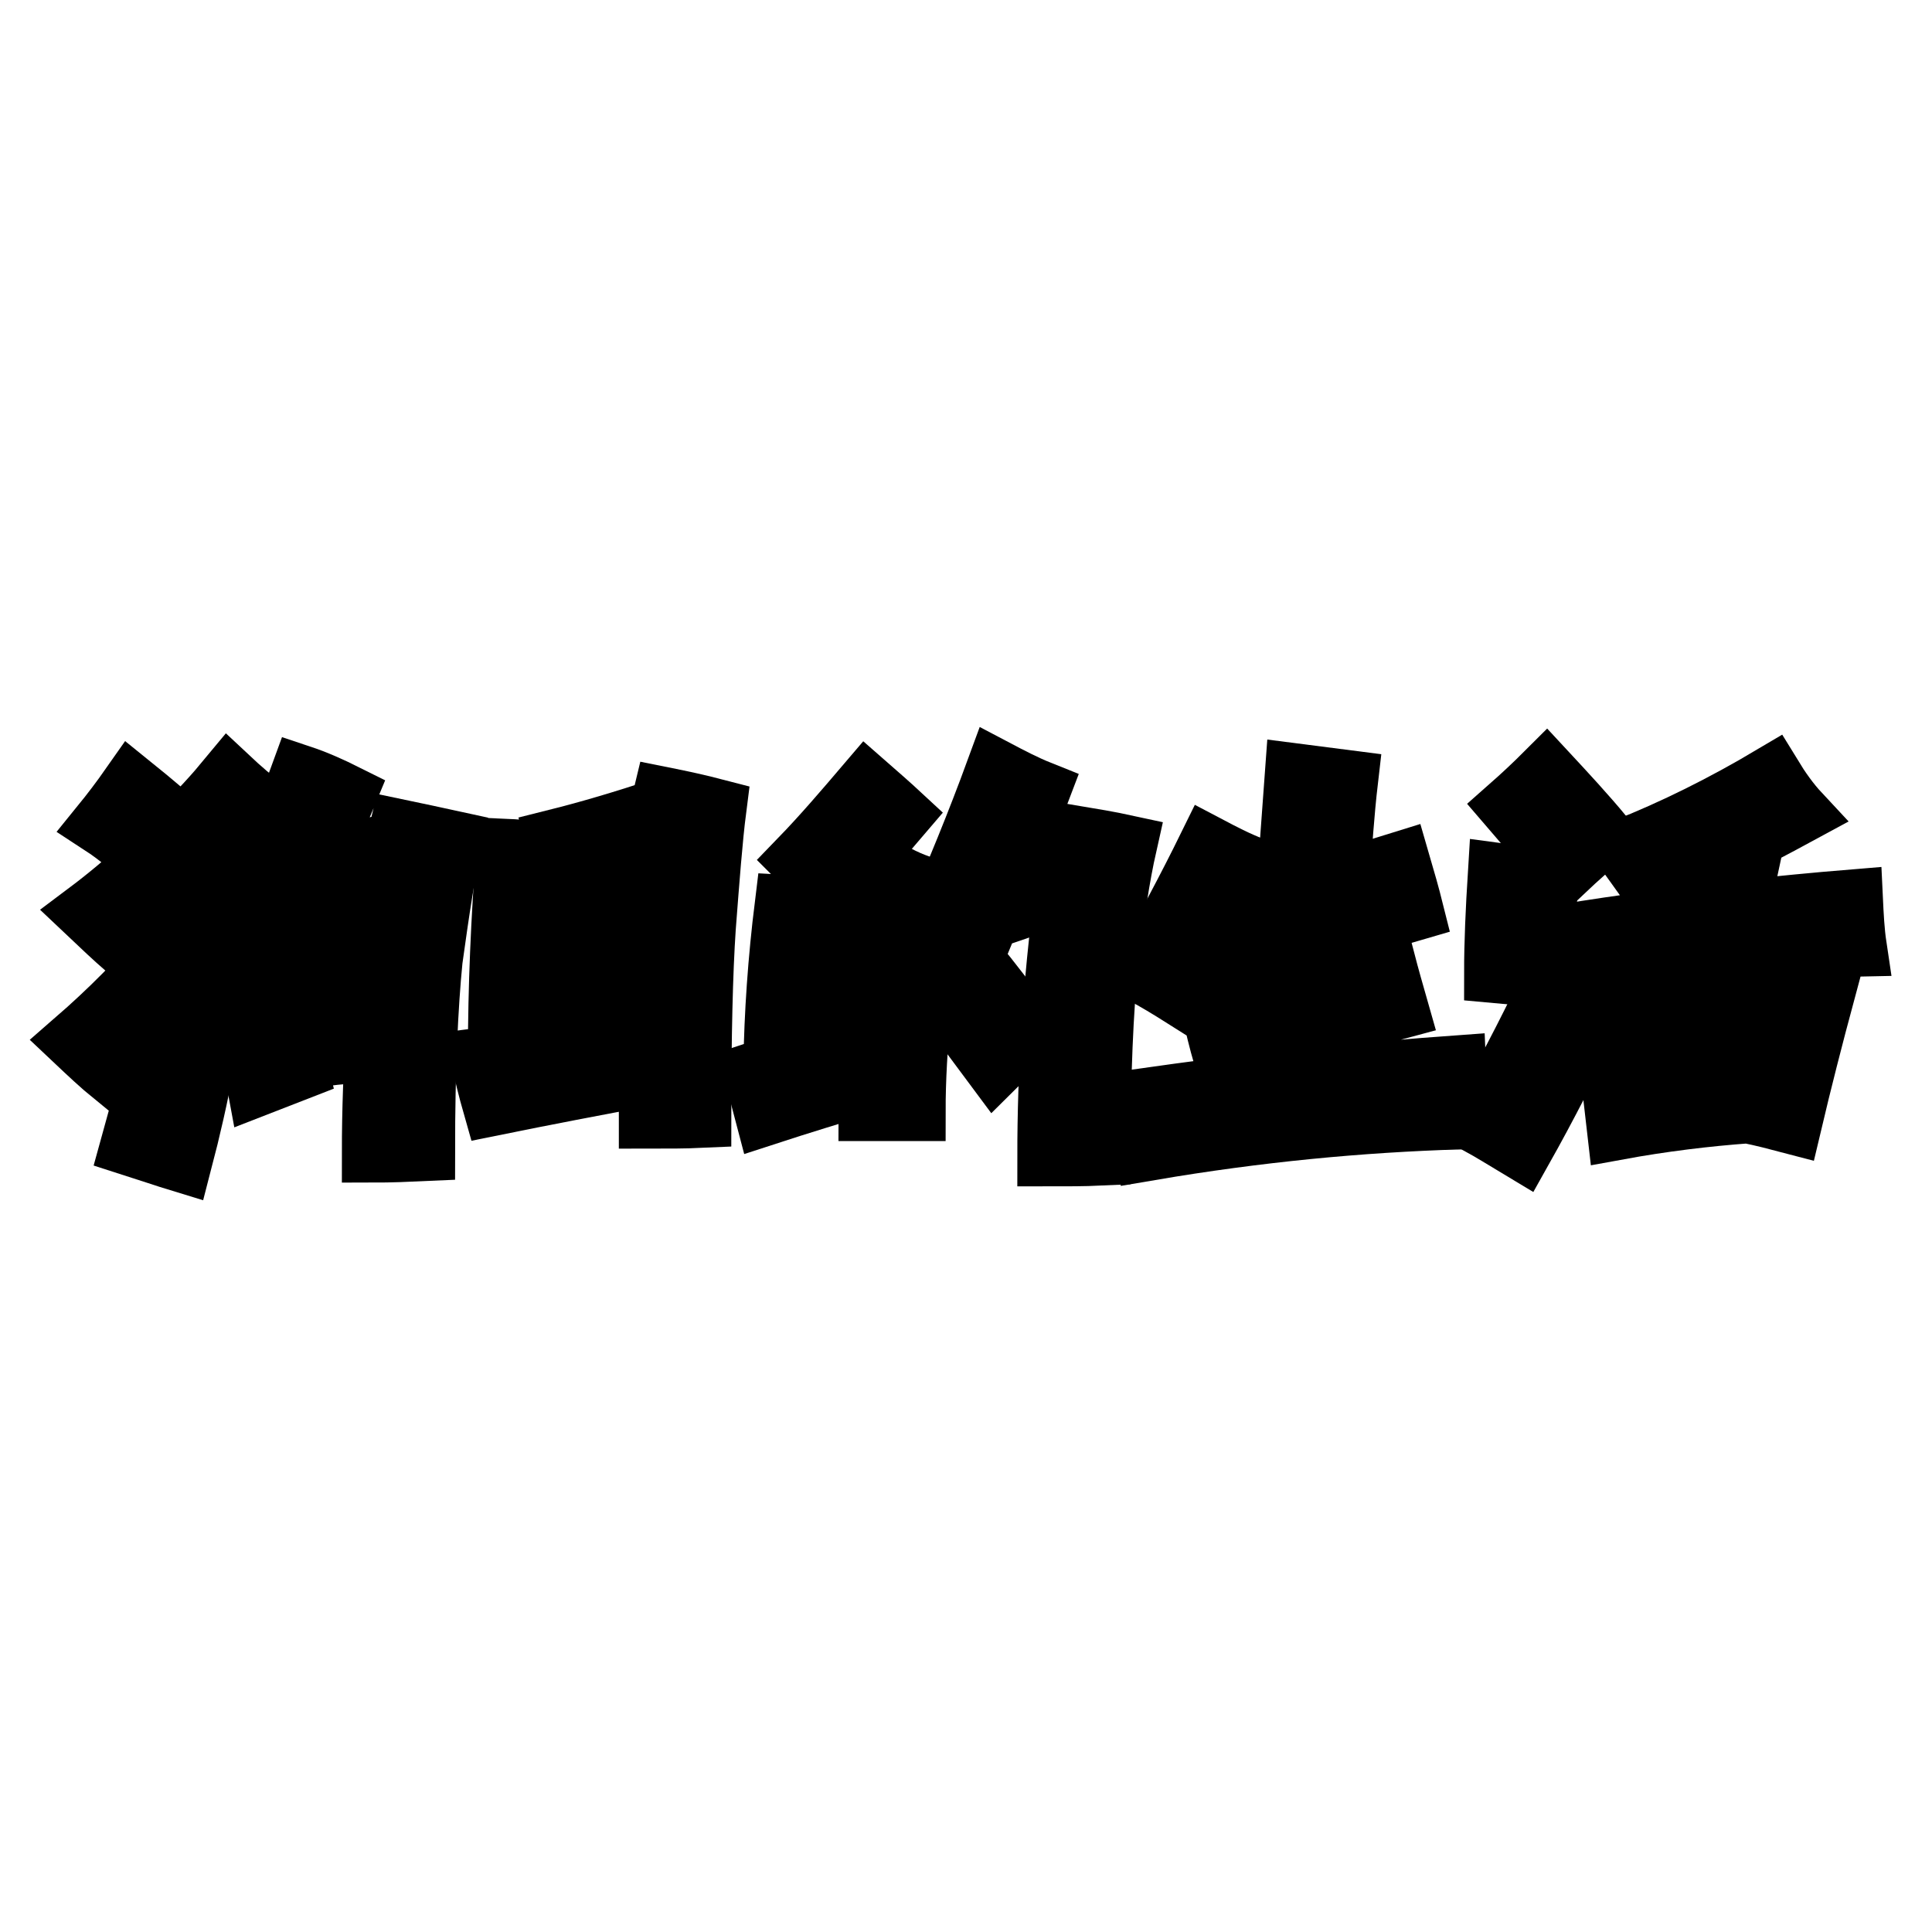
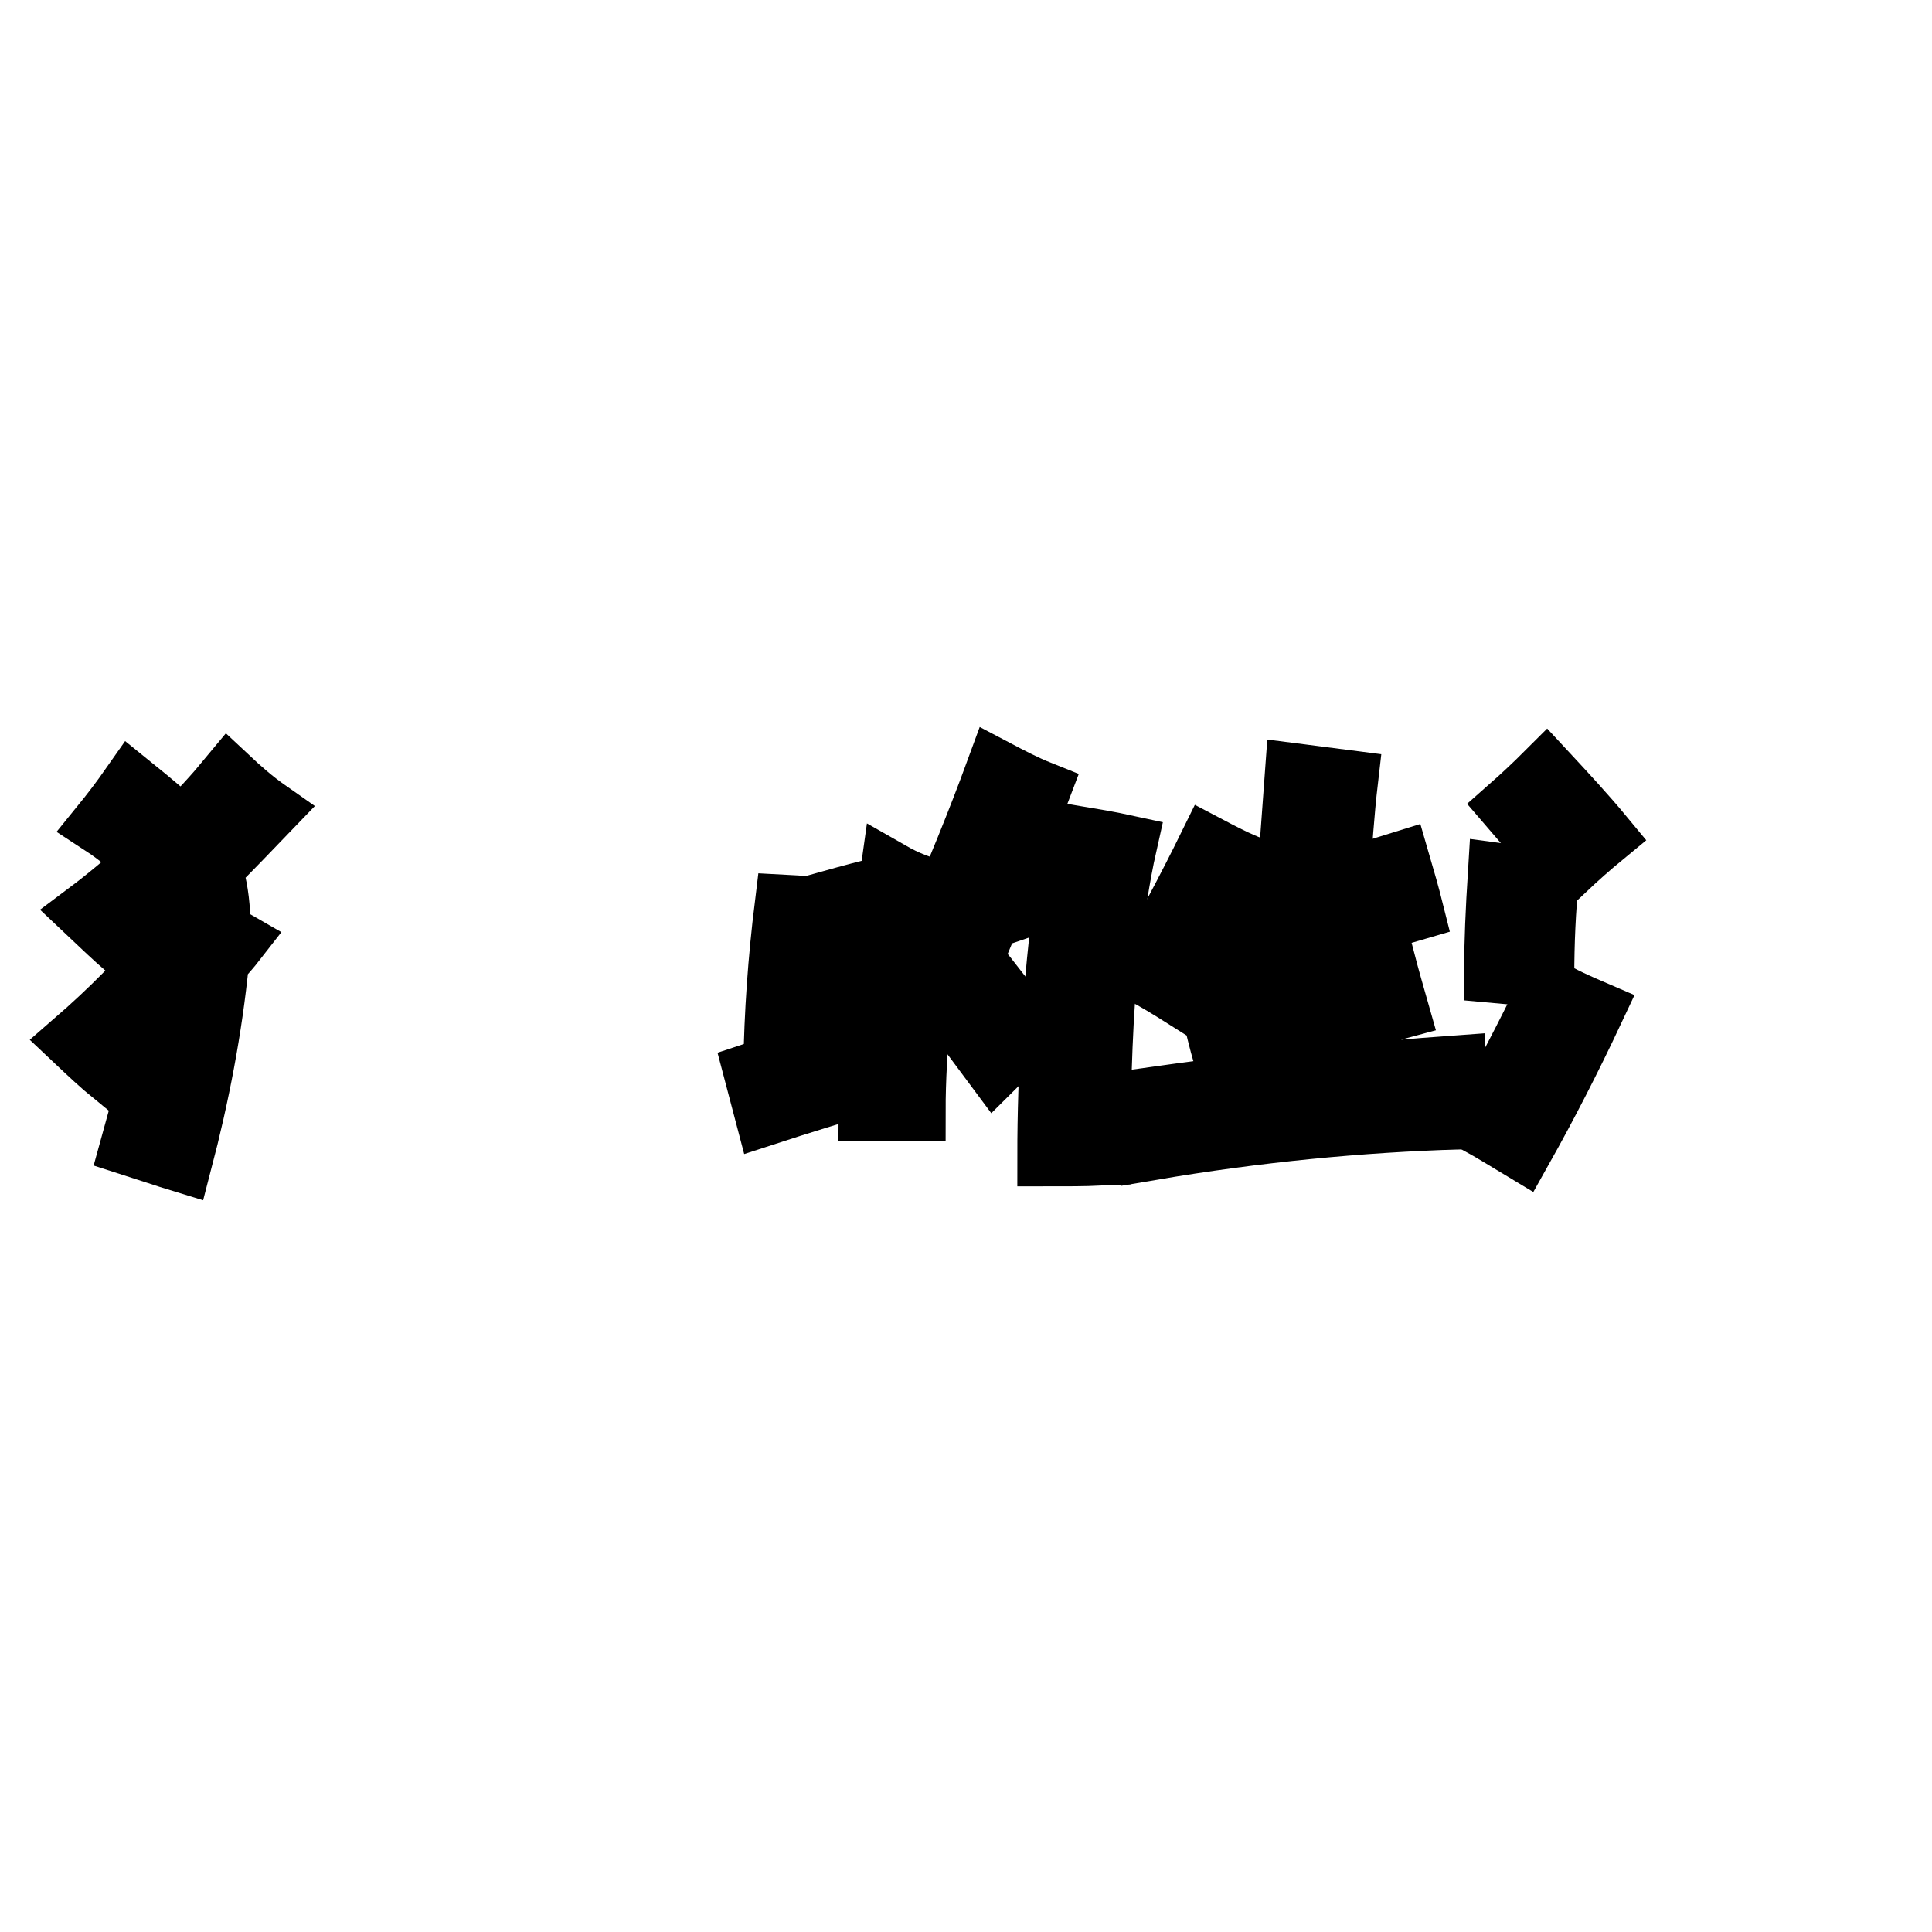
<svg xmlns="http://www.w3.org/2000/svg" version="1.1" x="0px" y="0px" viewBox="0 0 256 256" enable-background="new 0 0 256 256" xml:space="preserve">
  <g>
    <g>
-       <path stroke-width="8" fill-opacity="0" stroke="#000000" d="M245.5,119.2c0.1,2.1,0.2,4.2,0.5,6.2c-5.3,0.1-10.6,0.5-15.9,1.1c-0.1,1.7-0.2,3.4-0.3,5c1.9-0.4,3.7-0.8,5.5-1.2c0.2-0.3,0.3-0.7,0.5-1.3c2.1,0.8,4.1,1.6,6.1,2.2c-1.7,6.3-3.2,12.2-4.5,17.7c-1.9-0.5-3.8-1-5.8-1.4c0,0,0,0,0,0c-5.5,0.4-11.3,1.1-17.3,2.2c-0.2-1.8-0.4-3.5-0.6-5.2c0.7-0.1,1.3-0.1,1.9-0.2c-0.7-3.2-1.5-6.5-2.2-10c2.1-0.5,4.1-1,6.1-1.6c0.5,3.9,1.2,7.5,2.2,10.9c3.8-0.5,7.4-0.9,10.9-1.3c0.4-2.1,0.8-4.2,1.1-6c-3.7,0.6-7.7,1.4-12.1,2.2c-0.3-1.5-0.6-3.1-1-4.9c0.9-0.2,1.7-0.4,2.4-0.6c0.1-1.8,0.2-3.7,0.3-5.6c-4.3,0.6-8.7,1.3-13.1,2.1c0-2.1-0.2-4.1-0.5-6.1c4.6-0.7,9.3-1.4,14.2-1.9c0.3-2.1,0.6-4.2,0.9-6.4c-1.9,1-3.8,2-5.7,2.9c-1.3-1.8-2.6-3.7-3.9-5.5c6.6-2.6,13.2-5.9,19.6-9.7c1.1,1.8,2.3,3.5,3.7,5c-3.5,1.9-7,3.7-10.4,5.5l3.8,0.5c-0.5,2.3-0.9,4.5-1.2,6.8C235.6,120.1,240.6,119.6,245.5,119.2L245.5,119.2z" />
      <path stroke-width="8" fill-opacity="0" stroke="#000000" d="M204.9,102.3c2.6,2.8,5.2,5.6,7.6,8.5c-1.7,1.4-3.4,2.9-5.2,4.6c-2.5-2.9-4.9-5.7-7.3-8.5C201.7,105.4,203.3,103.9,204.9,102.3L204.9,102.3z" />
      <path stroke-width="8" fill-opacity="0" stroke="#000000" d="M198.5,115.7l6.7,0.9c-0.4,3.9-0.6,8.2-0.6,12.9l-6.6-0.6C198,124.9,198.2,120.5,198.5,115.7L198.5,115.7z" />
      <path stroke-width="8" fill-opacity="0" stroke="#000000" d="M205.2,131c1.9,1.1,3.9,2,6,2.9c-3.1,6.6-6.3,12.8-9.5,18.5c-2-1.2-3.9-2.4-5.9-3.5C199.1,143.2,202.2,137.2,205.2,131L205.2,131z" />
      <path stroke-width="8" fill-opacity="0" stroke="#000000" d="M160.1,112.1c1.9,1,3.8,2,5.9,2.8c-1,2-1.9,3.9-2.8,5.7c2.5-0.6,4.9-1.3,7.3-2c0.3-5.3,0.7-10.7,1.1-16.1l7,0.9c-0.5,4.3-0.8,8.8-1.1,13.3c2.8-0.8,5.4-1.7,8-2.5c0.7,2.4,1.3,4.5,1.8,6.5c-3.4,1-6.9,2-10.3,3c-0.1,1.9-0.1,3.7-0.2,5.5c2.3-0.7,4.5-1.3,6.7-2c0.6,2.3,1.2,4.4,1.8,6.5c-3,0.8-5.9,1.6-8.7,2.4c0,2.2-0.1,4.3-0.1,6.5c5.4-0.5,10.8-1,16.4-1.4c0.1,2.4,0.2,4.8,0.5,7.1c-13.2,0.4-26.8,1.7-40.9,4.1c0-2.4-0.2-4.7-0.6-6.9c5.7-0.8,11.5-1.6,17.5-2.2c0-1.8,0-3.5,0.1-5.3c-2.5,0.7-5,1.4-7.4,2c-0.6-2.1-1.1-4.2-1.6-6.3c3.1-0.8,6.2-1.7,9.2-2.6c0.1-1.8,0.2-3.7,0.3-5.5c-3.3,0.9-6.6,1.8-9.7,2.8c-0.2-0.6-0.3-1.2-0.5-1.6c-1,1.9-2,3.6-3,5.4c-1.9-1.2-3.7-2.3-5.6-3.3C154.3,123.4,157.3,117.8,160.1,112.1L160.1,112.1z" />
      <path stroke-width="8" fill-opacity="0" stroke="#000000" d="M128.7,126.8c2.8,3.4,5.4,6.8,7.9,10.3c-1.6,1.3-3.2,2.7-4.8,4.3c-2.6-3.5-5.1-6.9-7.7-10.2C125.7,129.8,127.2,128.3,128.7,126.8L128.7,126.8z" />
      <path stroke-width="8" fill-opacity="0" stroke="#000000" d="M132,102c1.9,1,3.8,2,5.8,2.8c-1.3,3.4-2.5,6.7-3.7,9.9c2.6-0.8,5.2-1.7,7.9-2.6c0.1-0.5,0.1-1,0.2-1.4c2.4,0.4,4.8,0.8,7.1,1.3c-0.9,4-1.7,9.2-2.5,15.8c-0.6,6-1,14.4-1,25.3c-2.2,0.1-4.5,0.1-7,0.1c0-11.1,0.7-22.7,2.3-34.8c-3.1,1-6.4,2.2-10,3.4c-0.6,1.4-1.1,2.7-1.6,3.9c-1.9-1.2-3.8-2.3-5.7-3.4C126.6,115.9,129.4,109.1,132,102L132,102z" />
-       <path stroke-width="8" fill-opacity="0" stroke="#000000" d="M114.8,103.9c1.6,1.4,3.2,2.8,4.6,4.1c-2.9,3.4-5.9,6.9-9,10.4c-1.5-1.5-3-3-4.5-4.5C109,110.7,111.9,107.3,114.8,103.9L114.8,103.9z" />
      <path stroke-width="8" fill-opacity="0" stroke="#000000" d="M113.9,127.3c0.3,2,0.7,3.8,1.3,5.3c-2.2,0.8-4.4,1.4-6.6,2c-0.1,1.6-0.1,3.2-0.2,4.8c2.4-0.7,4.8-1.5,7.2-2.3c0.4-4.9,0.9-9.7,1.7-14.3c-2,0.6-4.1,1.2-6.5,1.9c0-1.9-0.2-3.7-0.7-5.4c2.5-0.7,5.1-1.4,7.7-2c0.1-0.5,0.1-1.1,0.2-1.8c2.1,1.2,4.1,2,6.2,2.4c-1.9,11.3-2.9,21.1-2.9,29.3h-6.2c0-1.3,0.1-2.5,0.1-3.7c-4.6,1.4-9.2,2.8-13.8,4.3c-0.5-1.9-1-3.8-1.5-5.7c0.9-0.3,1.7-0.5,2.6-0.8c0.1-7,0.6-14.1,1.5-21.4c2,0.1,4,0.3,5.8,0.6c-0.4,2.9-0.7,5.8-0.9,8.6C110.6,128.4,112.3,127.9,113.9,127.3L113.9,127.3z" />
-       <path stroke-width="8" fill-opacity="0" stroke="#000000" d="M82,122.7c0.3,2.3,0.7,4.4,1.4,6.2c-3.5,0.9-7,1.8-10.5,2.5c-0.1,2.4-0.1,4.7-0.1,7c4.5-0.9,8.9-1.8,13.3-2.6c0.2-7.1,0.4-14.4,0.7-21.9c-3.5,1-7.3,2.2-11.6,3.7c-0.3-1.9-0.8-4-1.5-6.4c4.4-1.1,9.1-2.5,13.9-4.1c0.1-0.6,0.1-1.1,0.2-1.5c2.5,0.5,4.8,1,7.1,1.6c-0.5,3.9-0.9,9.2-1.4,15.7c-0.4,5.9-0.6,14.3-0.6,25.2c-2.2,0.1-4.5,0.1-6.9,0.1v-5.7c-7,1.3-13.8,2.6-20.7,4c-0.6-2.1-1.1-4.2-1.6-6.3c0.8-0.1,1.5-0.3,2.3-0.4c0-9,0.4-18,1.1-27.3c2.3,0.1,4.6,0.4,6.8,0.7c-0.3,4-0.6,8-0.7,11.9C76,124.4,79.1,123.7,82,122.7L82,122.7z" />
-       <path stroke-width="8" fill-opacity="0" stroke="#000000" d="M36.5,125.9c0.5,3.6,1.2,7.2,1.9,10.6c1.3-0.4,2.7-0.7,4-1.1c0-1.9,0.1-3.6,0.3-5.2c-1.3,0.6-2.6,1.3-3.9,2c-0.5-1.5-1-3.1-1.5-4.8c2.3-0.6,4.5-1.4,6.7-2.4c0.1-0.7,0.1-1.3,0.2-1.8c1.9,1,3.6,1.7,5.2,2.1c-1.1,4.4-1.8,9.2-2.1,14.3c-2.6,0-5.3,0.4-8,1.1c0.1,0.4,0.1,0.7,0.2,1.1l-5.4,2.1c-1-5.4-2-10.8-3-16.1L36.5,125.9L36.5,125.9z" />
-       <path stroke-width="8" fill-opacity="0" stroke="#000000" d="M39.8,102.7c2.1,0.7,4.1,1.6,6.1,2.6c-1.3,3.1-2.5,6.2-3.8,9.3c3.4-1,7-2.1,10.6-3.3c0.1-0.5,0.1-1,0.2-1.4c2.4,0.5,4.7,1,7,1.5c-0.9,4-1.7,9.3-2.6,15.8c-0.6,6-1,14.5-1,25.3c-2.2,0.1-4.5,0.2-7,0.2c0-11,0.8-22.6,2.4-34.6c-3.9,1.1-8.2,2.4-12.9,3.9c-0.5,1.3-1,2.5-1.5,3.6c-2-0.7-4.1-1.5-6.3-2.3C34.4,116.5,37.3,109.6,39.8,102.7L39.8,102.7z" />
      <path stroke-width="8" fill-opacity="0" stroke="#000000" d="M30.3,103c1.6,1.5,3.3,3,5.3,4.4c-2.5,2.6-5,5.2-7.6,7.8c0.1,0.3,0.2,0.6,0.4,1c0.5,1.8,0.8,4.1,0.8,6.9c0.7,0.6,1.4,1.2,2.1,1.6c-0.7,0.9-1.5,1.8-2.3,2.7c-0.9,9-2.6,17.8-4.9,26.6c-2.3-0.7-4.6-1.5-6.8-2.2c1.4-5,2.7-10.2,3.9-15.5c-2,2.1-4.1,4.2-6.2,6.2c-1.6-1.3-3.3-2.9-5.1-4.6c4.6-4,8.8-8.2,12.6-12.8c0-0.3,0.1-0.6,0.1-0.8c0-1.4-0.1-2.6-0.2-3.8c-1.9,1.8-3.8,3.5-5.7,5.2c-1.6-1.4-3.3-3-5.2-4.8c2.8-2.1,5.4-4.3,7.9-6.6c-1.7-1.8-3.7-3.5-6-5c1.3-1.6,2.6-3.3,4-5.3c3.1,2.5,5.3,4.4,6.7,5.7C26.3,107.6,28.4,105.3,30.3,103L30.3,103z" />
    </g>
  </g>
</svg>